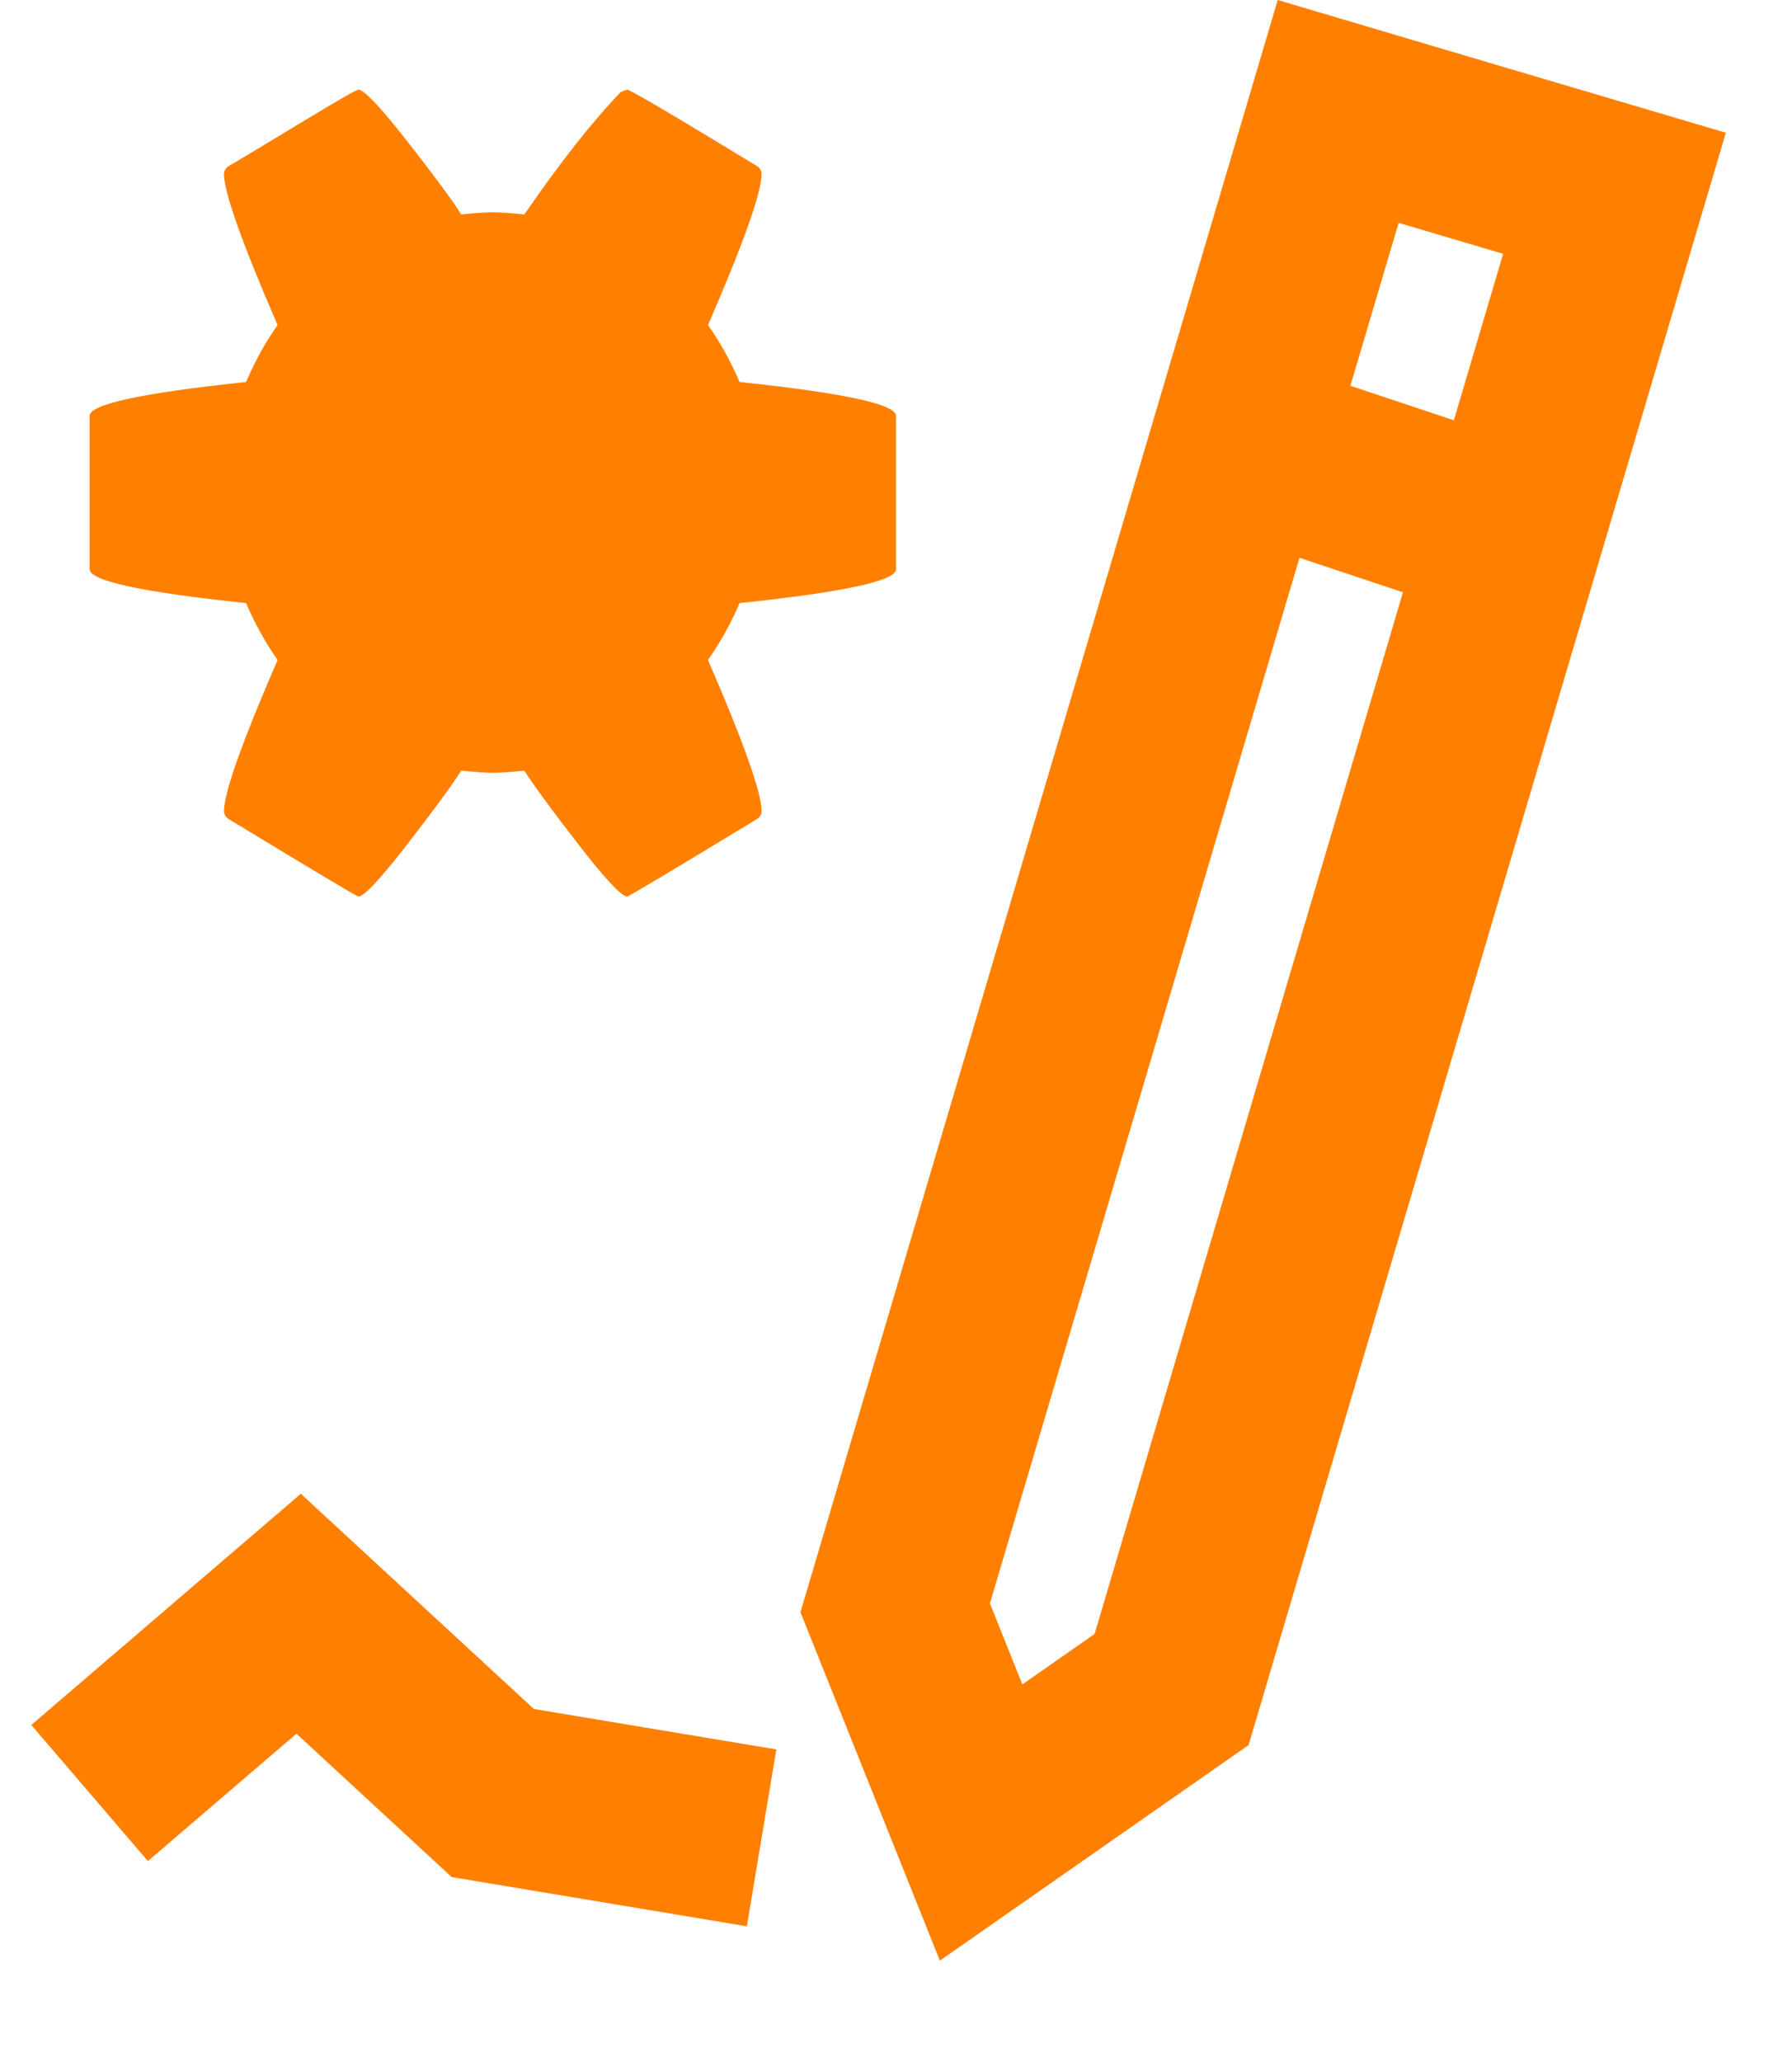
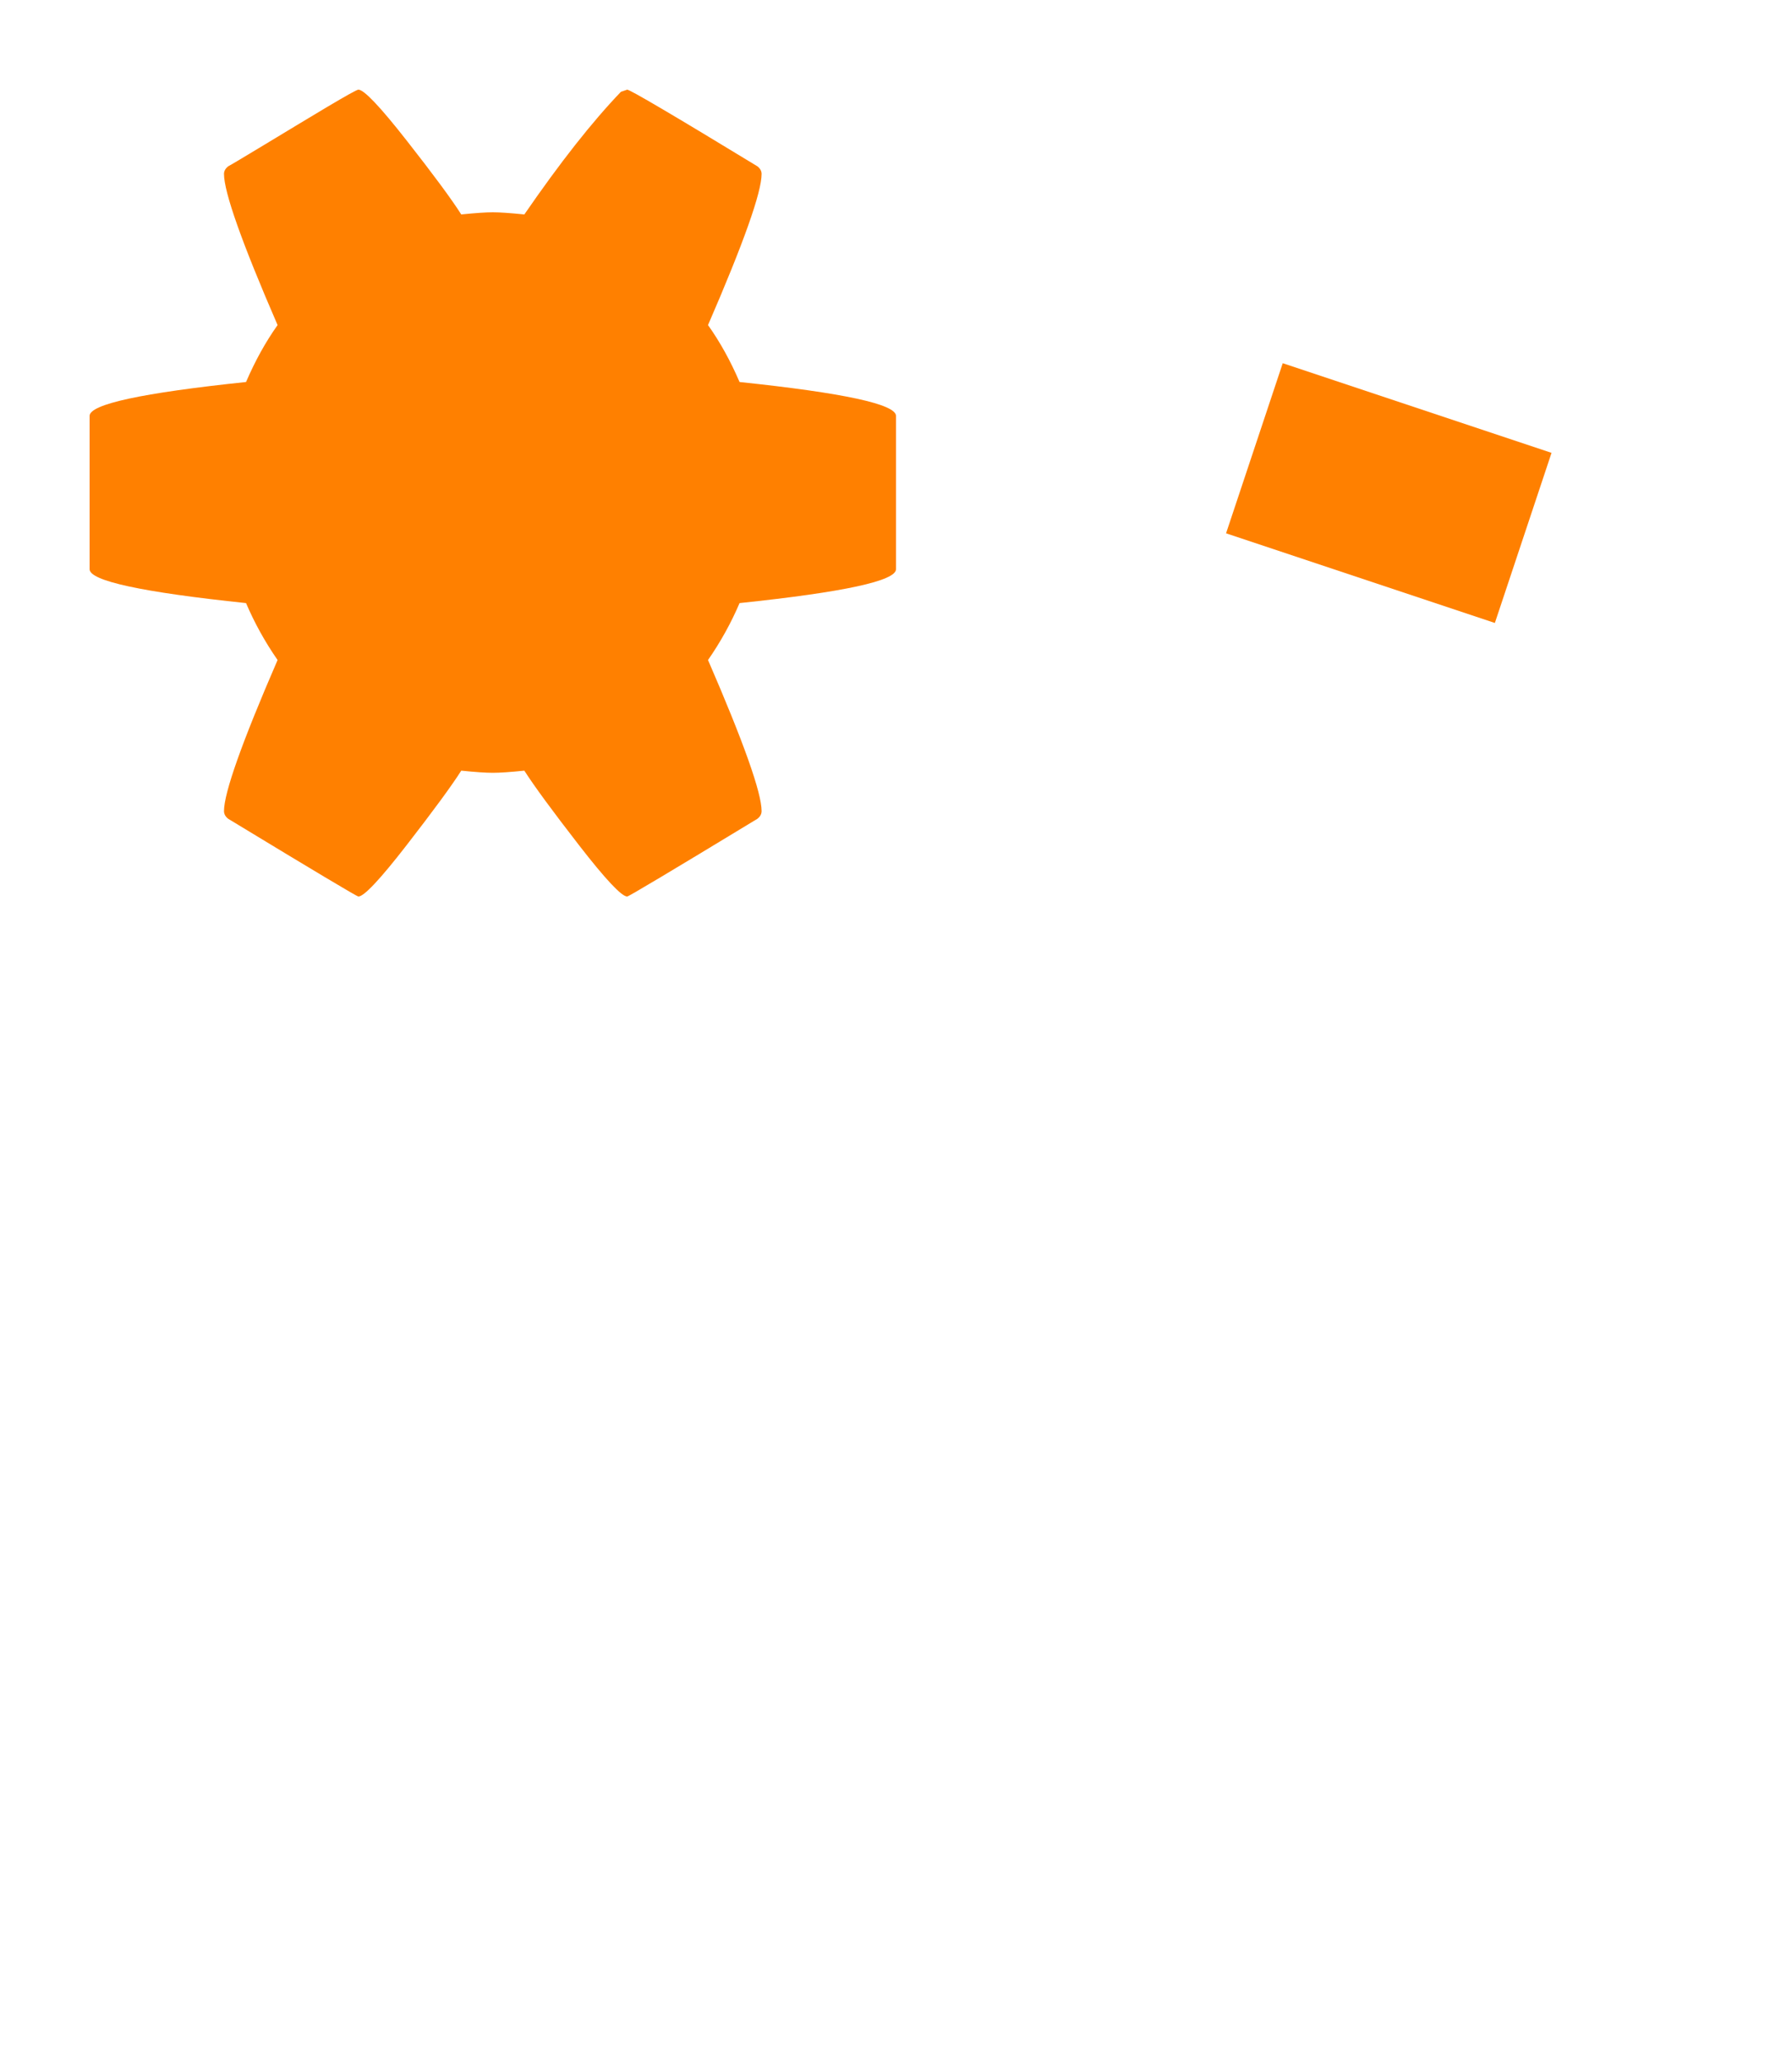
<svg xmlns="http://www.w3.org/2000/svg" width="20" height="23" viewBox="0 0 20 23" fill="none">
-   <path d="M14.935 1.243L16.477 1.7L18.019 2.156L13.076 18.845L10.95 20.329L9.991 17.934L14.935 1.243Z" stroke="#FF8000" stroke-width="2" />
  <path d="M14 5L17 6" stroke="#FF8000" stroke-width="2" />
-   <path d="M1 20L3.333 18L5.5 20L8.5 20.5" stroke="#FF8000" stroke-width="2" />
  <path d="M10 4.639V6.349C10 6.479 9.418 6.605 8.254 6.727C8.16 6.947 8.043 7.159 7.902 7.362C8.301 8.282 8.5 8.844 8.5 9.047C8.5 9.08 8.484 9.109 8.453 9.133C7.5 9.711 7.016 10 7 10C6.938 10 6.758 9.809 6.461 9.426C6.164 9.043 5.961 8.767 5.852 8.596C5.695 8.612 5.578 8.62 5.5 8.62C5.422 8.62 5.305 8.612 5.148 8.596C5.039 8.767 4.836 9.043 4.539 9.426C4.242 9.809 4.062 10 4 10C3.984 10 3.5 9.711 2.547 9.133C2.516 9.109 2.5 9.08 2.5 9.047C2.5 8.844 2.699 8.282 3.098 7.362C2.957 7.159 2.84 6.947 2.746 6.727C1.582 6.605 1 6.479 1 6.349V4.639C1 4.509 1.582 4.383 2.746 4.261C2.848 4.024 2.965 3.813 3.098 3.626C2.699 2.706 2.5 2.144 2.5 1.94C2.5 1.908 2.516 1.879 2.547 1.855C2.578 1.839 2.715 1.757 2.957 1.611C3.199 1.464 3.43 1.326 3.648 1.195C3.867 1.065 3.984 1 4 1C4.062 1 4.242 1.189 4.539 1.568C4.836 1.946 5.039 2.221 5.148 2.392C5.305 2.376 5.422 2.368 5.5 2.368C5.578 2.368 5.695 2.376 5.852 2.392C6.25 1.814 6.609 1.358 6.93 1.024L7 1C7.031 1 7.516 1.285 8.453 1.855C8.484 1.879 8.5 1.908 8.5 1.94C8.5 2.144 8.301 2.706 7.902 3.626C8.035 3.813 8.152 4.024 8.254 4.261C9.418 4.383 10 4.509 10 4.639Z" fill="#FF8000" />
</svg>